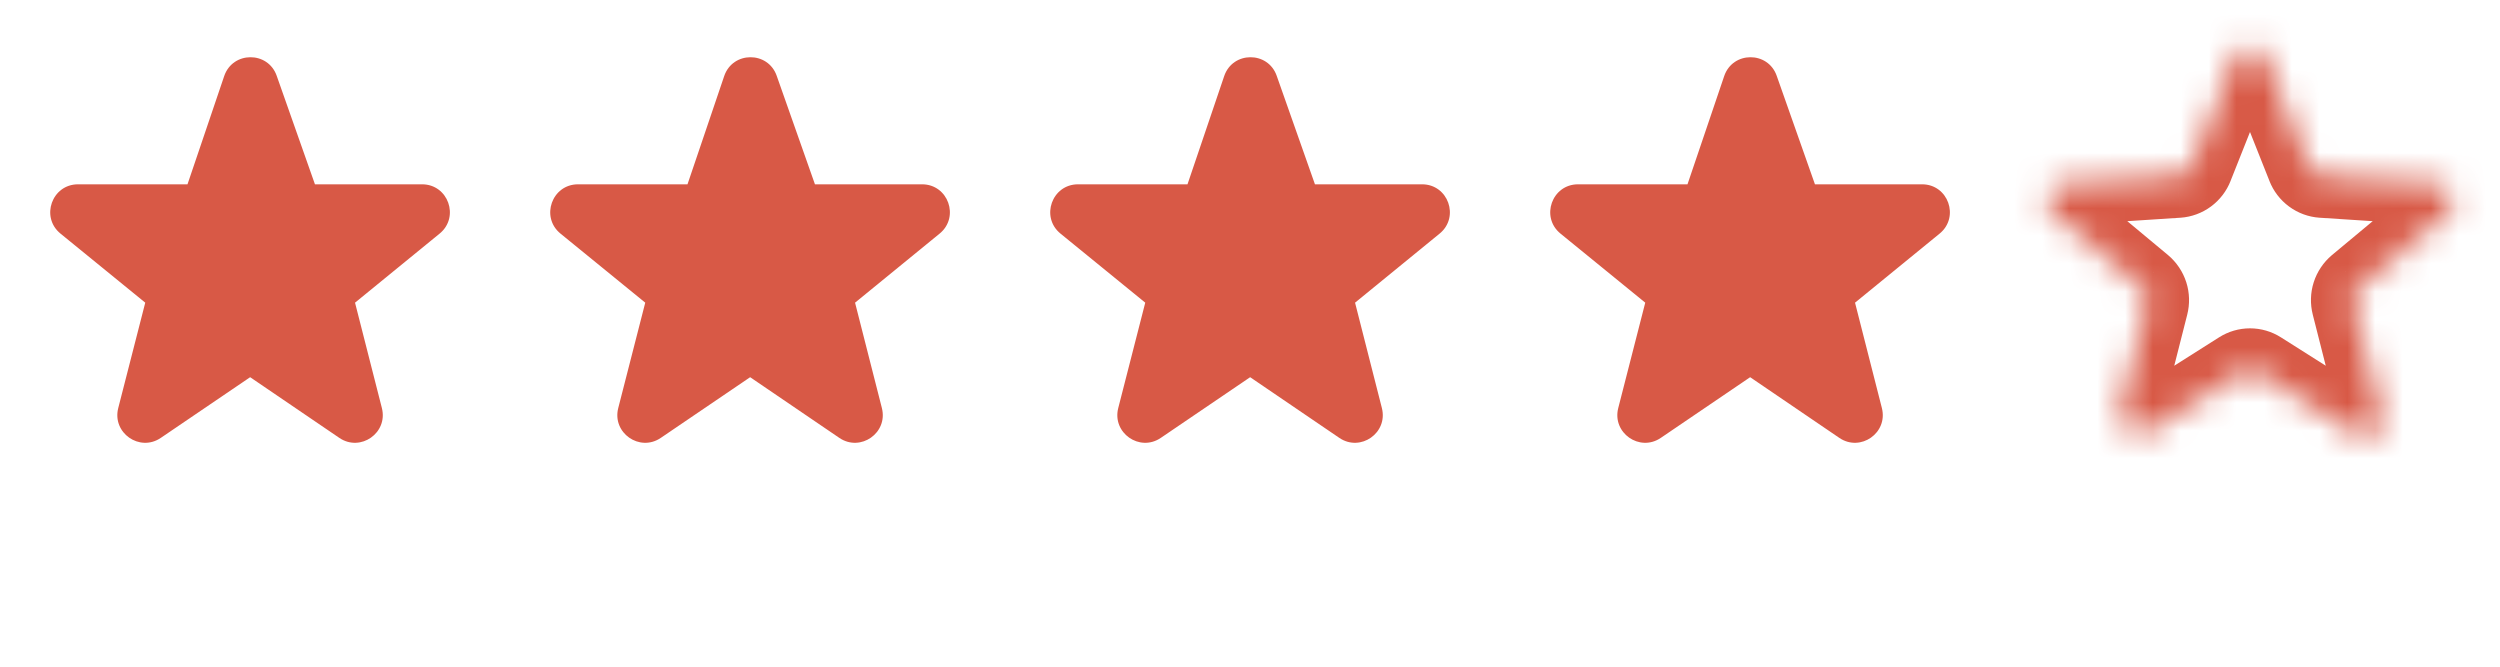
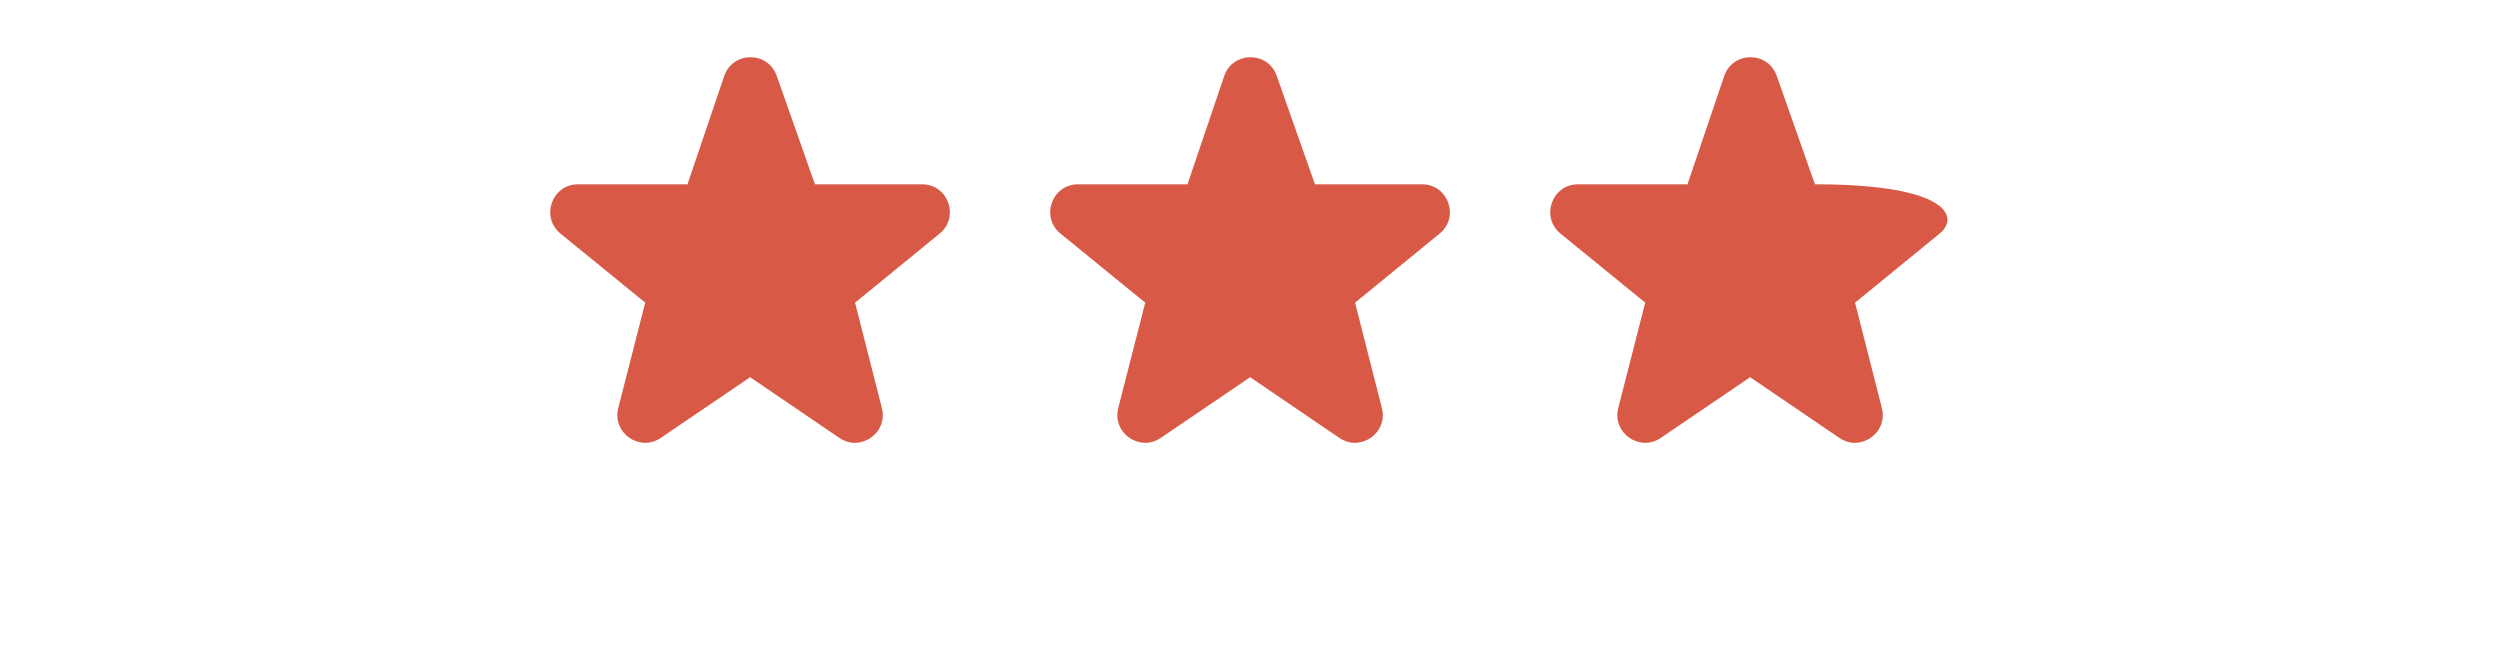
<svg xmlns="http://www.w3.org/2000/svg" width="90" height="24" viewBox="0 0 90 24" fill="none">
-   <path d="M5.229 10.896L2.178 8.41C1.449 7.816 1.869 6.635 2.81 6.635H6.75L8.071 2.739C8.376 1.84 9.646 1.832 9.961 2.728L11.338 6.635H15.194C16.135 6.635 16.555 7.814 15.827 8.409L12.781 10.896L13.748 14.691C13.975 15.583 12.978 16.282 12.216 15.764L9.005 13.579L5.787 15.765C5.025 16.282 4.028 15.581 4.257 14.689L5.229 10.896Z" fill="#D85946" />
  <path d="M23.229 10.896L20.178 8.41C19.449 7.816 19.869 6.635 20.81 6.635H24.75L26.071 2.739C26.376 1.84 27.646 1.832 27.961 2.728L29.338 6.635H33.194C34.135 6.635 34.555 7.814 33.827 8.409L30.782 10.896L31.748 14.691C31.975 15.583 30.978 16.282 30.216 15.764L27.005 13.579L23.787 15.765C23.025 16.282 22.028 15.581 22.257 14.689L23.229 10.896Z" fill="#D85946" />
  <path d="M41.229 10.896L38.178 8.41C37.449 7.816 37.869 6.635 38.81 6.635H42.75L44.071 2.739C44.376 1.84 45.646 1.832 45.961 2.728L47.338 6.635H51.194C52.135 6.635 52.555 7.814 51.827 8.409L48.782 10.896L49.748 14.691C49.975 15.583 48.978 16.282 48.216 15.764L45.005 13.579L41.787 15.765C41.025 16.282 40.028 15.581 40.257 14.689L41.229 10.896Z" fill="#D85946" />
-   <path d="M59.229 10.896L56.178 8.41C55.449 7.816 55.869 6.635 56.81 6.635H60.75L62.071 2.739C62.376 1.84 63.646 1.832 63.961 2.728L65.338 6.635H69.194C70.135 6.635 70.555 7.814 69.827 8.409L66.781 10.896L67.748 14.691C67.975 15.583 66.978 16.282 66.216 15.764L63.005 13.579L59.787 15.765C59.025 16.282 58.028 15.581 58.257 14.689L59.229 10.896Z" fill="#D85946" />
+   <path d="M59.229 10.896L56.178 8.41C55.449 7.816 55.869 6.635 56.81 6.635H60.75L62.071 2.739C62.376 1.84 63.646 1.832 63.961 2.728L65.338 6.635C70.135 6.635 70.555 7.814 69.827 8.409L66.781 10.896L67.748 14.691C67.975 15.583 66.978 16.282 66.216 15.764L63.005 13.579L59.787 15.765C59.025 16.282 58.028 15.581 58.257 14.689L59.229 10.896Z" fill="#D85946" />
  <mask id="path-5-inside-1_22_7408" fill="white">
-     <path d="M81.31 13.411L84.856 15.658C85.31 15.945 85.873 15.518 85.738 14.989L84.713 10.958C84.684 10.846 84.688 10.728 84.723 10.617C84.759 10.507 84.824 10.409 84.913 10.334L88.093 7.687C88.511 7.339 88.295 6.646 87.758 6.611L83.605 6.342C83.493 6.334 83.386 6.294 83.296 6.227C83.206 6.161 83.136 6.07 83.096 5.965L81.547 2.065C81.505 1.954 81.43 1.858 81.332 1.791C81.235 1.724 81.119 1.688 81 1.688C80.881 1.688 80.765 1.724 80.668 1.791C80.57 1.858 80.495 1.954 80.453 2.065L78.904 5.965C78.864 6.07 78.794 6.161 78.704 6.227C78.614 6.294 78.507 6.334 78.395 6.342L74.242 6.611C73.705 6.646 73.489 7.339 73.907 7.687L77.087 10.334C77.176 10.409 77.241 10.507 77.277 10.617C77.312 10.728 77.316 10.846 77.287 10.958L76.336 14.696C76.175 15.331 76.85 15.843 77.394 15.499L80.69 13.411C80.782 13.352 80.89 13.32 81 13.32C81.11 13.32 81.218 13.352 81.31 13.411Z" />
-   </mask>
-   <path d="M84.856 15.658L84.054 16.925H84.054L84.856 15.658ZM85.738 14.989L84.284 15.358V15.358L85.738 14.989ZM84.713 10.958L86.167 10.588L86.166 10.585L84.713 10.958ZM84.913 10.334L83.953 9.181L83.946 9.187L84.913 10.334ZM88.093 7.687L89.052 8.84L89.052 8.84L88.093 7.687ZM87.758 6.611L87.855 5.114V5.114L87.758 6.611ZM83.605 6.342L83.499 7.838L83.508 7.838L83.605 6.342ZM83.096 5.965L84.494 5.423L84.49 5.412L83.096 5.965ZM81.547 2.065L80.144 2.597C80.147 2.604 80.15 2.611 80.153 2.619L81.547 2.065ZM81 1.688L81 3.188L81 1.688ZM80.453 2.065L81.847 2.619C81.85 2.611 81.853 2.604 81.856 2.597L80.453 2.065ZM78.904 5.965L77.51 5.412L77.506 5.423L78.904 5.965ZM78.395 6.342L78.492 7.838L78.501 7.838L78.395 6.342ZM74.242 6.611L74.145 5.114L74.145 5.114L74.242 6.611ZM73.907 7.687L72.948 8.84L72.948 8.84L73.907 7.687ZM77.087 10.334L78.054 9.187L78.047 9.181L77.087 10.334ZM77.287 10.958L75.834 10.585L75.833 10.588L77.287 10.958ZM76.336 14.696L77.79 15.066V15.066L76.336 14.696ZM77.394 15.499L78.197 16.766L77.394 15.499ZM80.69 13.411L81.493 14.678L81.495 14.676L80.69 13.411ZM81 13.32L81 14.82L81 13.32ZM80.507 14.678L84.054 16.925L85.659 14.39L82.113 12.144L80.507 14.678ZM84.054 16.925C85.752 18.001 87.632 16.349 87.192 14.619L84.284 15.358C84.191 14.993 84.35 14.632 84.611 14.434C84.876 14.233 85.302 14.165 85.659 14.39L84.054 16.925ZM87.192 14.619L86.167 10.588L83.26 11.328L84.284 15.358L87.192 14.619ZM86.166 10.585C86.208 10.746 86.203 10.915 86.152 11.074L83.294 10.161C83.173 10.54 83.162 10.946 83.261 11.332L86.166 10.585ZM86.152 11.074C86.101 11.233 86.007 11.374 85.88 11.481L83.946 9.187C83.642 9.444 83.416 9.781 83.294 10.161L86.152 11.074ZM85.873 11.487L89.052 8.84L87.133 6.534L83.953 9.181L85.873 11.487ZM89.052 8.84C90.458 7.671 89.816 5.241 87.855 5.114L87.661 8.108C87.228 8.08 86.942 7.767 86.851 7.477C86.762 7.19 86.822 6.794 87.133 6.534L89.052 8.84ZM87.855 5.114L83.703 4.845L83.508 7.838L87.661 8.108L87.855 5.114ZM83.712 4.845C83.884 4.858 84.049 4.918 84.187 5.021L82.405 7.434C82.724 7.67 83.103 7.81 83.499 7.838L83.712 4.845ZM84.187 5.021C84.325 5.123 84.432 5.262 84.494 5.423L81.697 6.508C81.841 6.878 82.086 7.199 82.405 7.434L84.187 5.021ZM84.49 5.412L82.941 1.511L80.153 2.619L81.702 6.519L84.49 5.412ZM82.949 1.533C82.799 1.137 82.532 0.797 82.184 0.556L80.48 3.026C80.327 2.92 80.21 2.771 80.144 2.597L82.949 1.533ZM82.184 0.556C81.836 0.316 81.423 0.188 81 0.188L81 3.188C80.814 3.188 80.633 3.131 80.48 3.026L82.184 0.556ZM81 0.188C80.577 0.188 80.164 0.316 79.816 0.556L81.52 3.026C81.367 3.131 81.186 3.188 81 3.188V0.188ZM79.816 0.556C79.468 0.797 79.201 1.137 79.051 1.533L81.856 2.597C81.79 2.771 81.673 2.92 81.52 3.026L79.816 0.556ZM79.059 1.511L77.51 5.412L80.298 6.519L81.847 2.619L79.059 1.511ZM77.506 5.423C77.568 5.262 77.675 5.123 77.813 5.021L79.595 7.434C79.914 7.199 80.159 6.878 80.303 6.508L77.506 5.423ZM77.813 5.021C77.951 4.918 78.116 4.858 78.288 4.845L78.501 7.838C78.897 7.81 79.276 7.67 79.595 7.434L77.813 5.021ZM78.297 4.845L74.145 5.114L74.339 8.108L78.492 7.838L78.297 4.845ZM74.145 5.114C72.184 5.241 71.542 7.671 72.948 8.84L74.867 6.534C75.178 6.794 75.238 7.19 75.149 7.477C75.058 7.767 74.772 8.08 74.339 8.108L74.145 5.114ZM72.948 8.84L76.127 11.487L78.047 9.181L74.867 6.534L72.948 8.84ZM76.12 11.481C75.993 11.374 75.899 11.233 75.848 11.074L78.706 10.161C78.584 9.781 78.358 9.444 78.054 9.187L76.12 11.481ZM75.848 11.074C75.797 10.915 75.792 10.746 75.834 10.585L78.739 11.332C78.838 10.946 78.827 10.54 78.706 10.161L75.848 11.074ZM75.833 10.588L74.883 14.326L77.79 15.066L78.74 11.328L75.833 10.588ZM74.883 14.326C74.416 16.162 76.408 17.899 78.197 16.766L76.591 14.232C76.903 14.034 77.279 14.096 77.508 14.27C77.732 14.44 77.87 14.753 77.79 15.066L74.883 14.326ZM78.197 16.766L81.493 14.678L79.887 12.144L76.591 14.232L78.197 16.766ZM81.495 14.676C81.347 14.771 81.175 14.82 81 14.82L81 11.82C80.605 11.82 80.218 11.933 79.884 12.146L81.495 14.676ZM81 14.82C80.825 14.82 80.653 14.771 80.505 14.676L82.116 12.146C81.782 11.933 81.395 11.82 81 11.82L81 14.82Z" fill="#D85946" mask="url(#path-5-inside-1_22_7408)" />
+     </mask>
</svg>